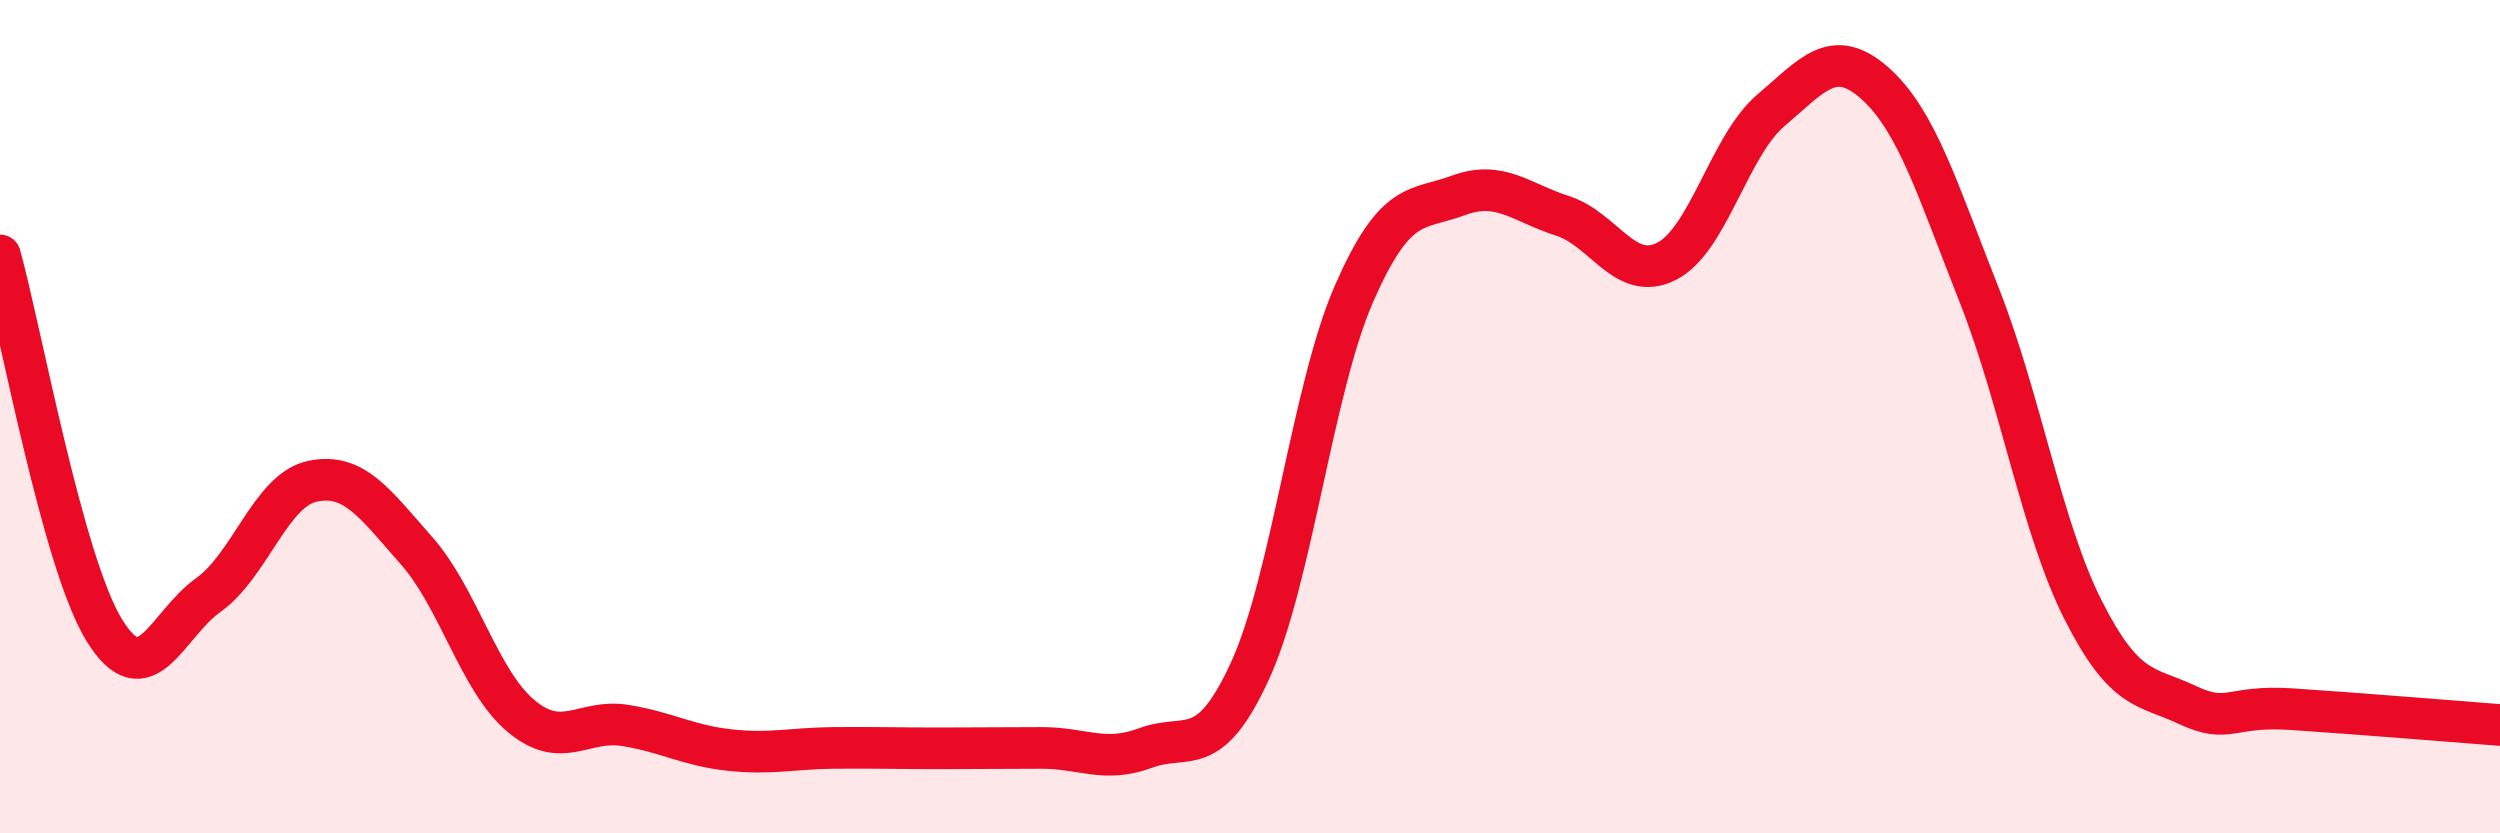
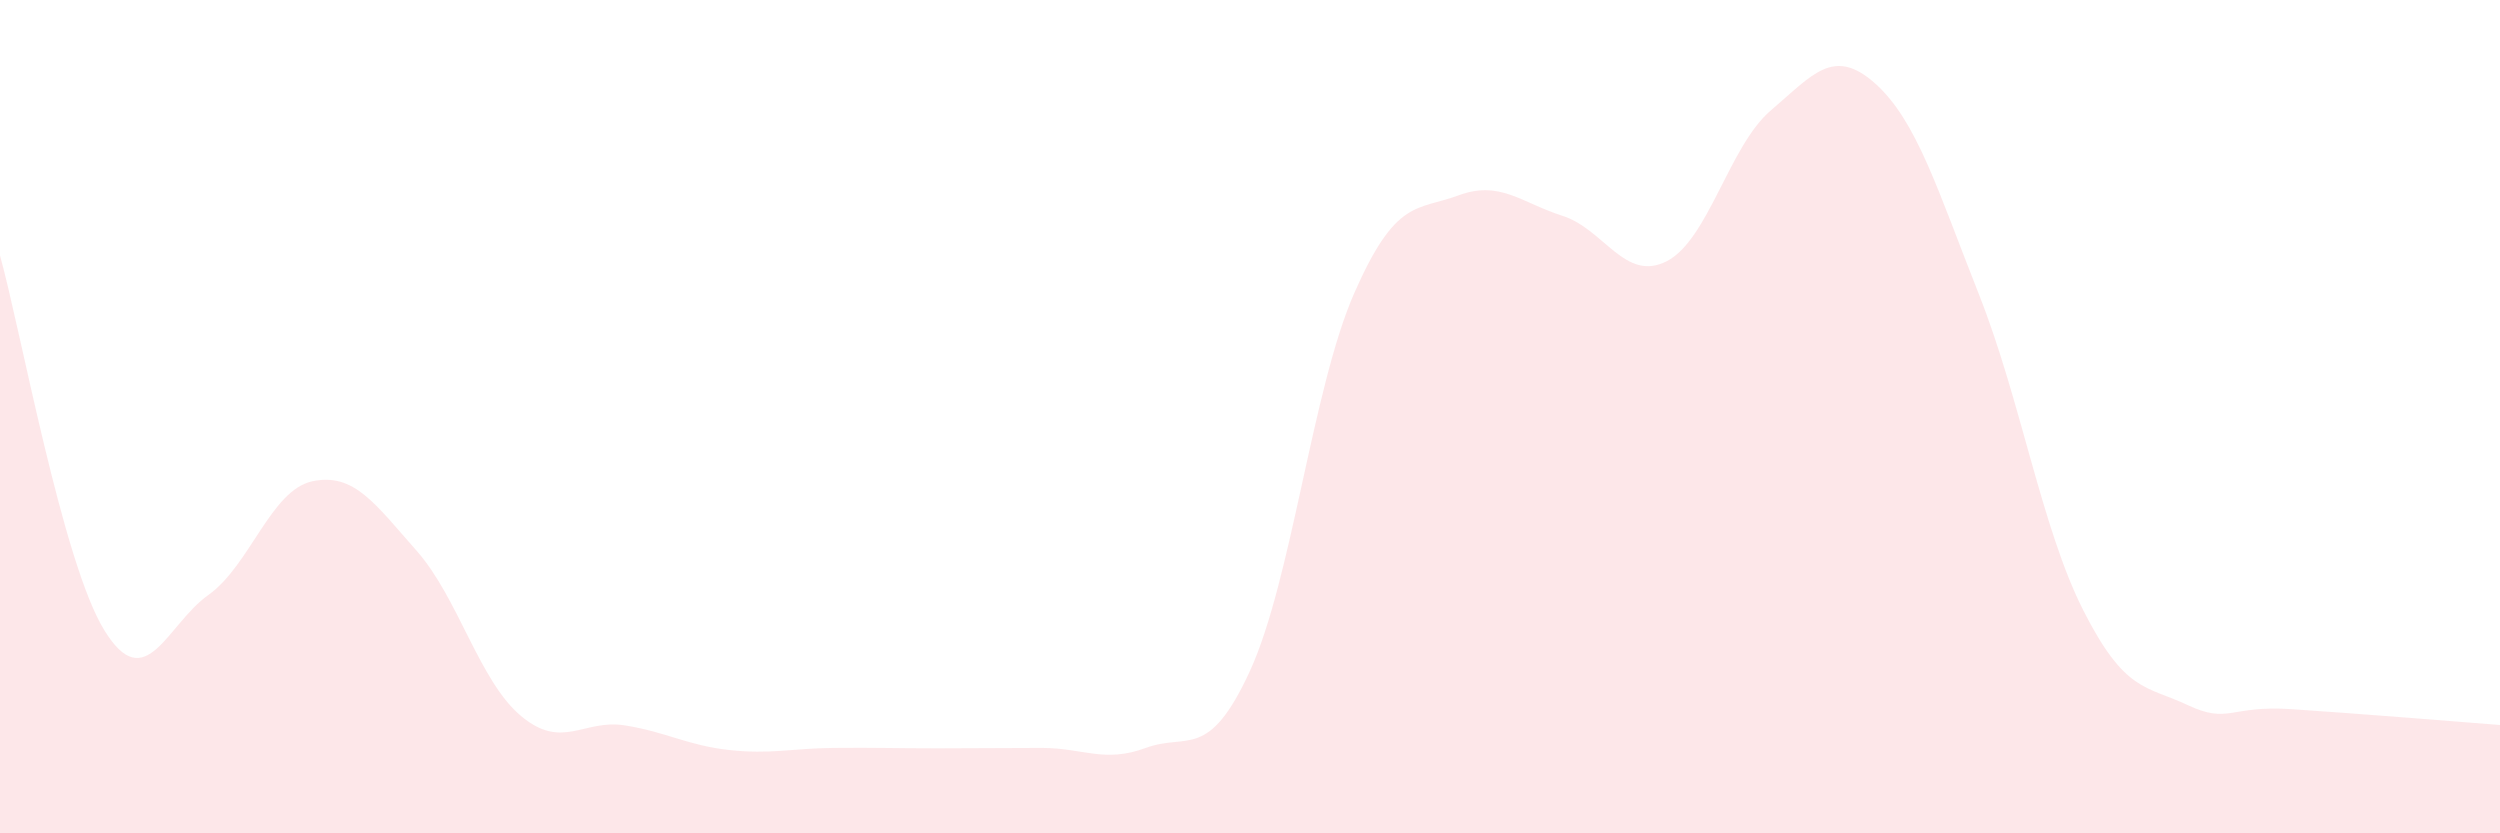
<svg xmlns="http://www.w3.org/2000/svg" width="60" height="20" viewBox="0 0 60 20">
  <path d="M 0,6.13 C 0.5,7.93 1.5,13.49 2.5,15.12 C 3.5,16.75 4,14.99 5,14.28 C 6,13.57 6.5,11.76 7.5,11.55 C 8.5,11.34 9,12.09 10,13.22 C 11,14.35 11.5,16.34 12.5,17.18 C 13.5,18.02 14,17.25 15,17.41 C 16,17.57 16.5,17.89 17.5,18 C 18.5,18.11 19,17.96 20,17.95 C 21,17.94 21.5,17.96 22.5,17.96 C 23.5,17.96 24,17.95 25,17.95 C 26,17.95 26.5,18.32 27.5,17.95 C 28.5,17.58 29,18.28 30,16.1 C 31,13.92 31.5,9.32 32.5,7.04 C 33.5,4.76 34,5.06 35,4.69 C 36,4.32 36.5,4.86 37.5,5.18 C 38.5,5.5 39,6.78 40,6.27 C 41,5.76 41.5,3.5 42.5,2.65 C 43.5,1.8 44,1.11 45,2 C 46,2.89 46.5,4.55 47.5,7.08 C 48.5,9.61 49,12.68 50,14.65 C 51,16.62 51.5,16.45 52.5,16.92 C 53.5,17.39 53.5,16.92 55,17.02 C 56.5,17.12 59,17.32 60,17.4L60 20L0 20Z" fill="#EB0A25" opacity="0.1" stroke-linecap="round" stroke-linejoin="round" />
-   <path d="M 0,6.13 C 0.5,7.93 1.5,13.49 2.5,15.12 C 3.5,16.75 4,14.99 5,14.28 C 6,13.57 6.5,11.76 7.5,11.55 C 8.5,11.34 9,12.09 10,13.22 C 11,14.35 11.5,16.34 12.5,17.18 C 13.5,18.02 14,17.25 15,17.41 C 16,17.57 16.5,17.89 17.5,18 C 18.5,18.11 19,17.96 20,17.95 C 21,17.94 21.5,17.96 22.5,17.96 C 23.5,17.96 24,17.95 25,17.95 C 26,17.95 26.5,18.32 27.5,17.95 C 28.5,17.58 29,18.28 30,16.1 C 31,13.92 31.5,9.32 32.5,7.04 C 33.5,4.76 34,5.06 35,4.69 C 36,4.32 36.5,4.86 37.5,5.18 C 38.5,5.5 39,6.78 40,6.27 C 41,5.76 41.5,3.5 42.5,2.65 C 43.5,1.8 44,1.11 45,2 C 46,2.89 46.5,4.55 47.5,7.08 C 48.5,9.61 49,12.68 50,14.65 C 51,16.62 51.5,16.45 52.5,16.92 C 53.5,17.39 53.5,16.92 55,17.02 C 56.5,17.12 59,17.32 60,17.4" stroke="#EB0A25" stroke-width="1" fill="none" stroke-linecap="round" stroke-linejoin="round" />
</svg>